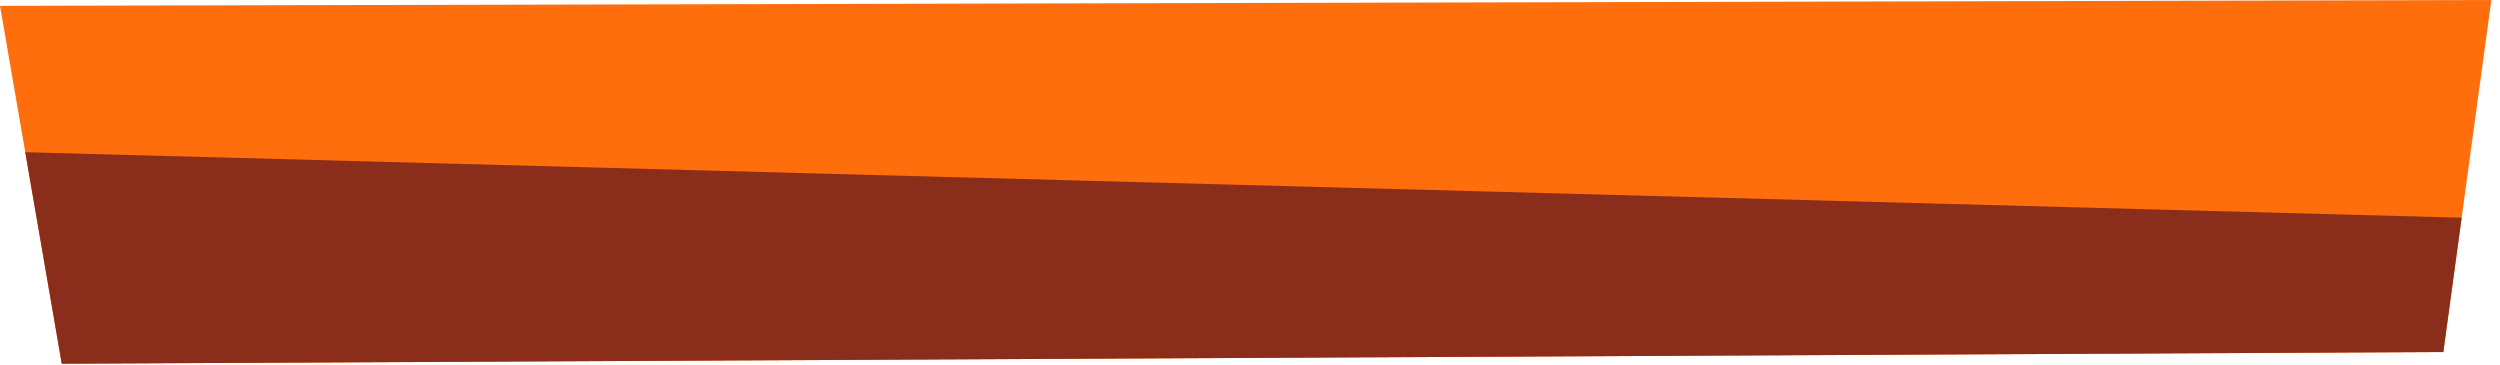
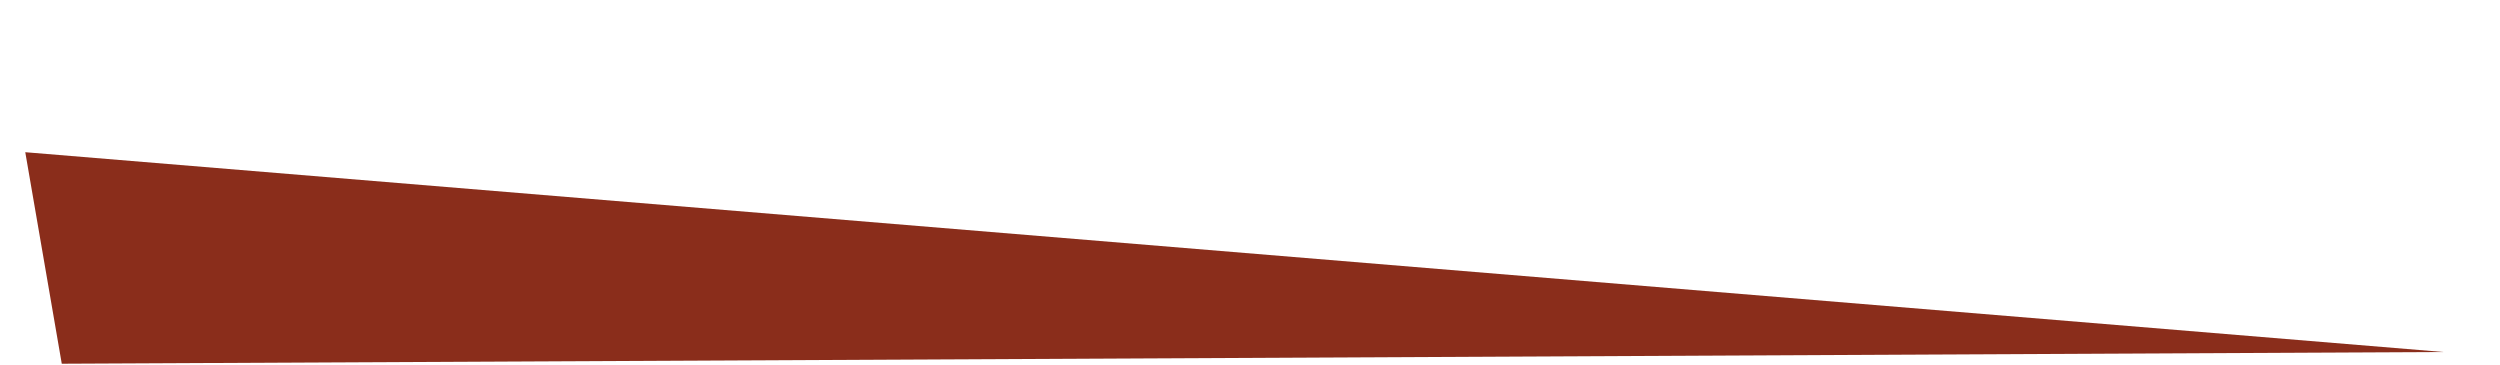
<svg xmlns="http://www.w3.org/2000/svg" width="240" height="35" viewBox="0 0 240 35" fill="none">
-   <path d="M0 0.563L5.93 34.918L234.559 33.792L239.171 0L0 0.563Z" fill="#FF6E0D" />
-   <path d="M5.93 34.918L234.559 33.792L236.318 20.901L2.426 14.612L5.93 34.918Z" fill="#8A2D1B" />
+   <path d="M5.93 34.918L234.559 33.792L2.426 14.612L5.93 34.918Z" fill="#8A2D1B" />
</svg>